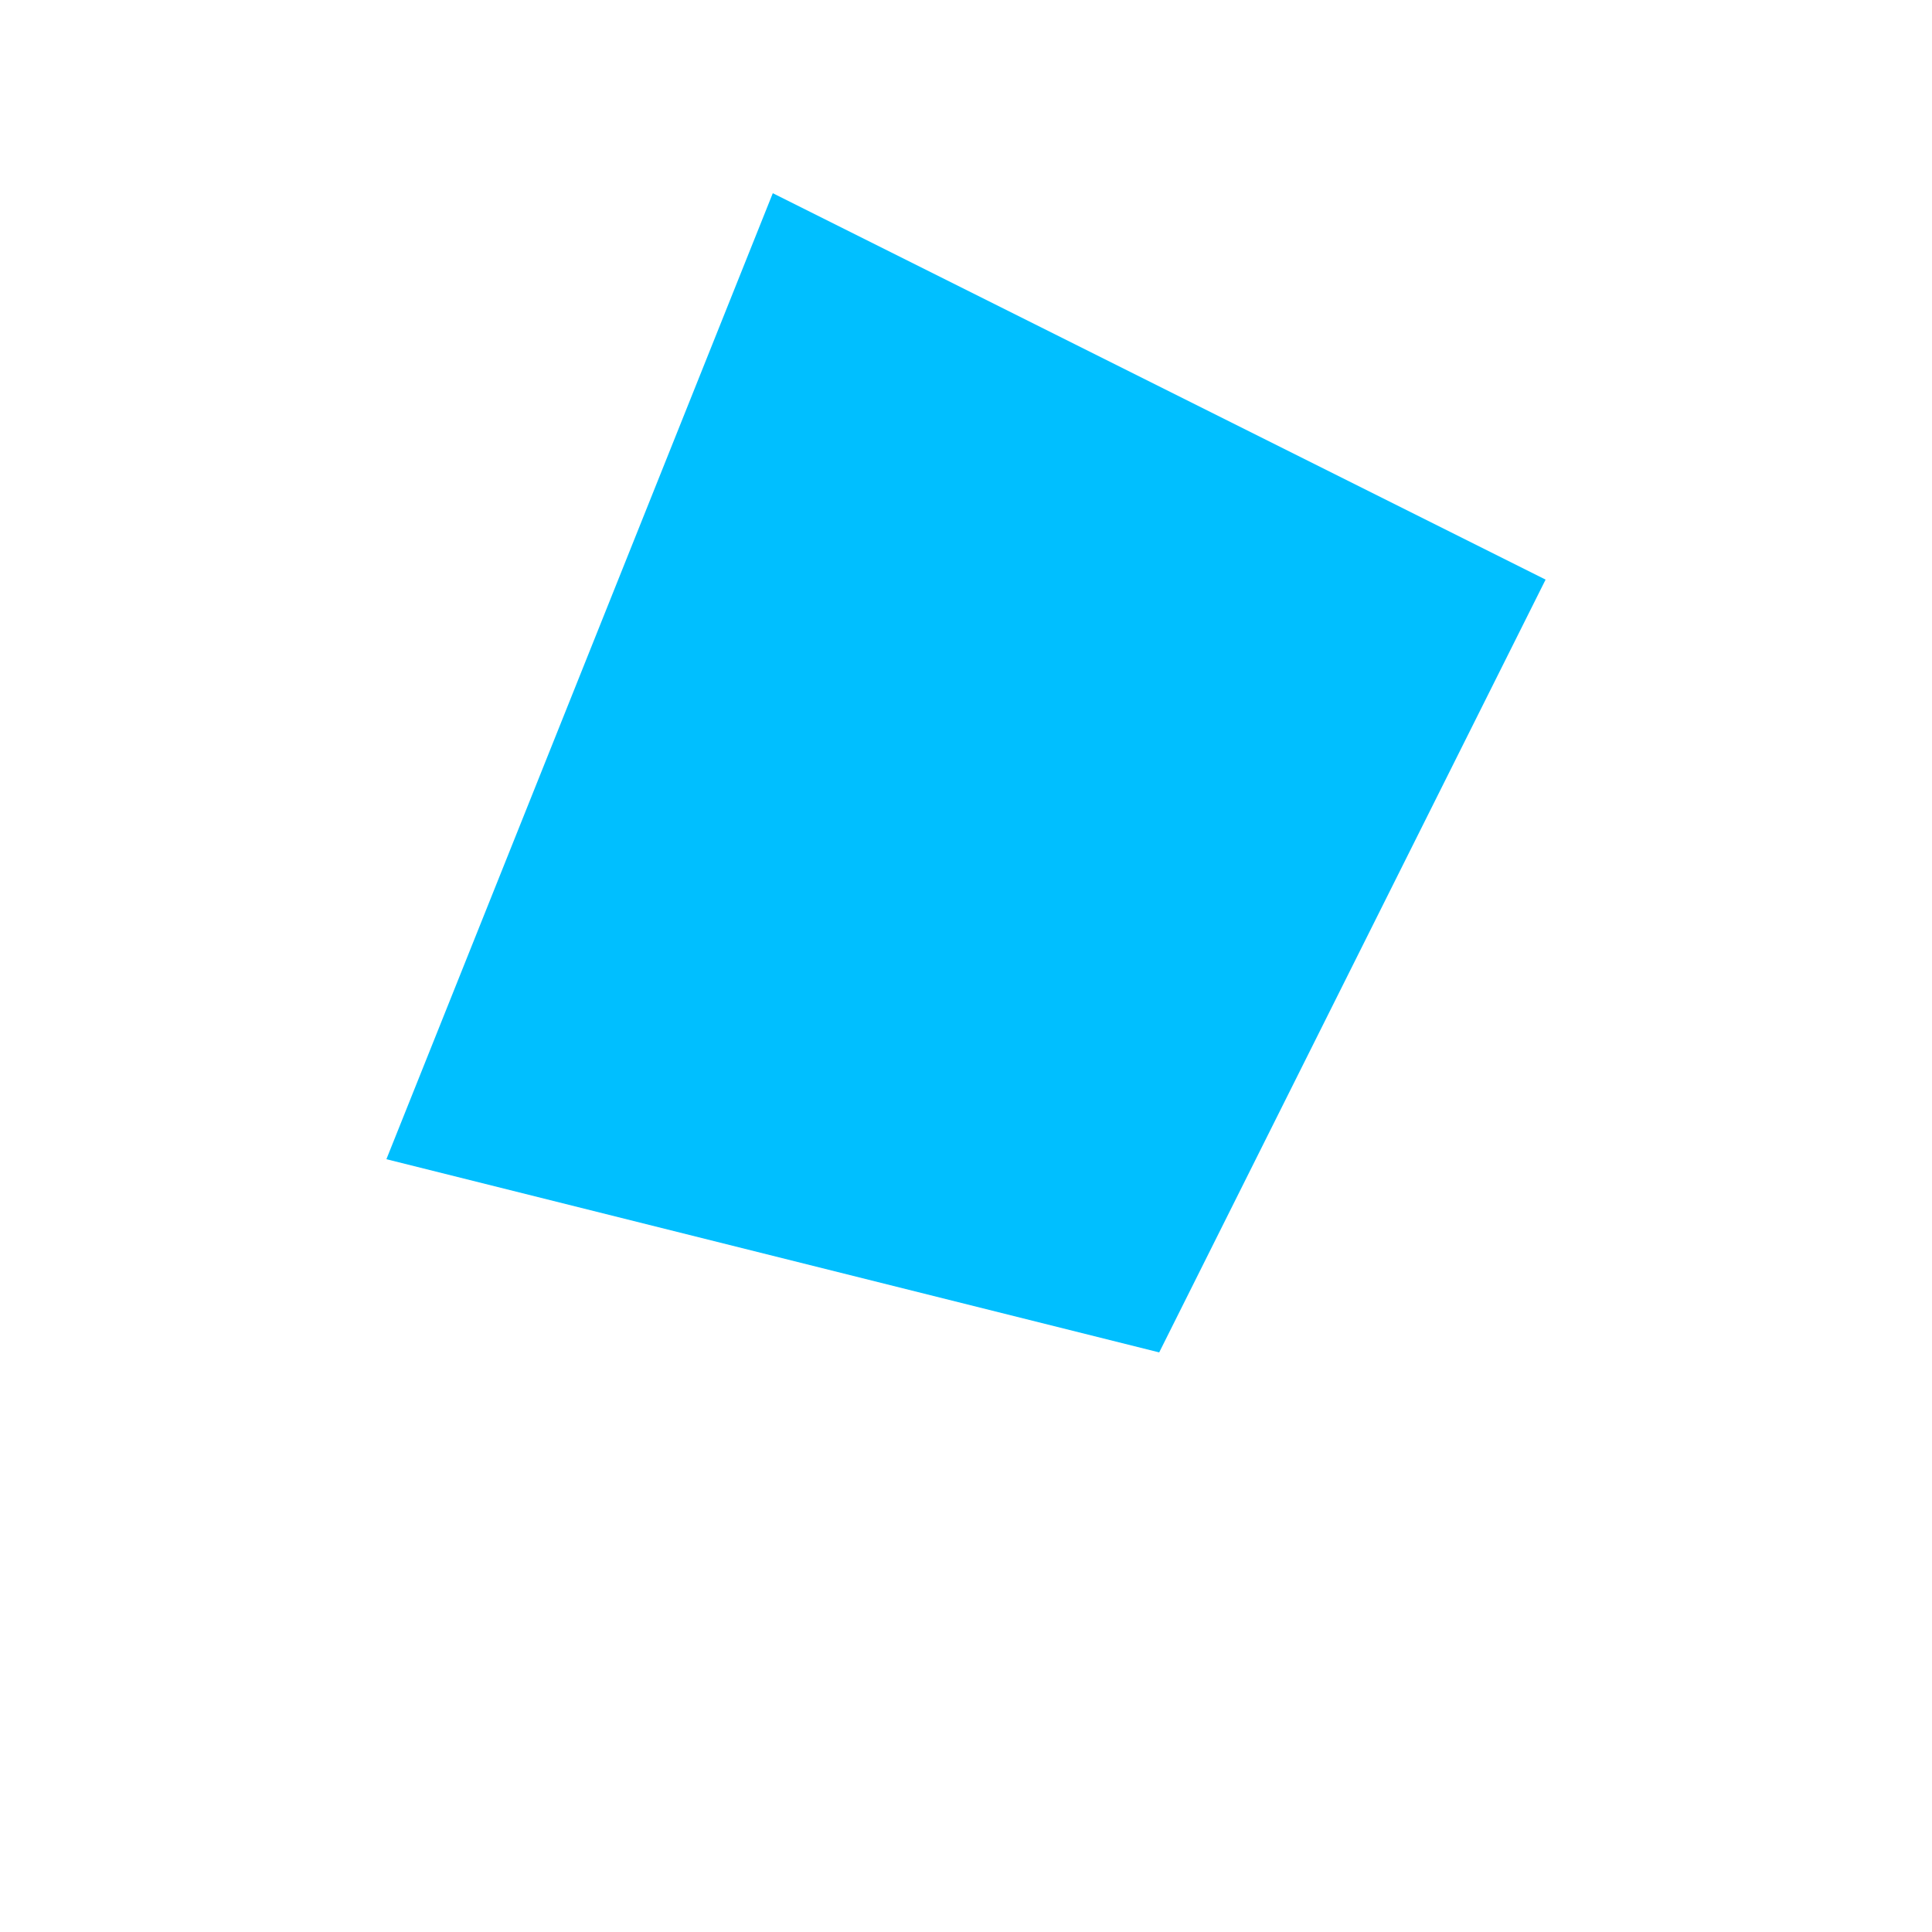
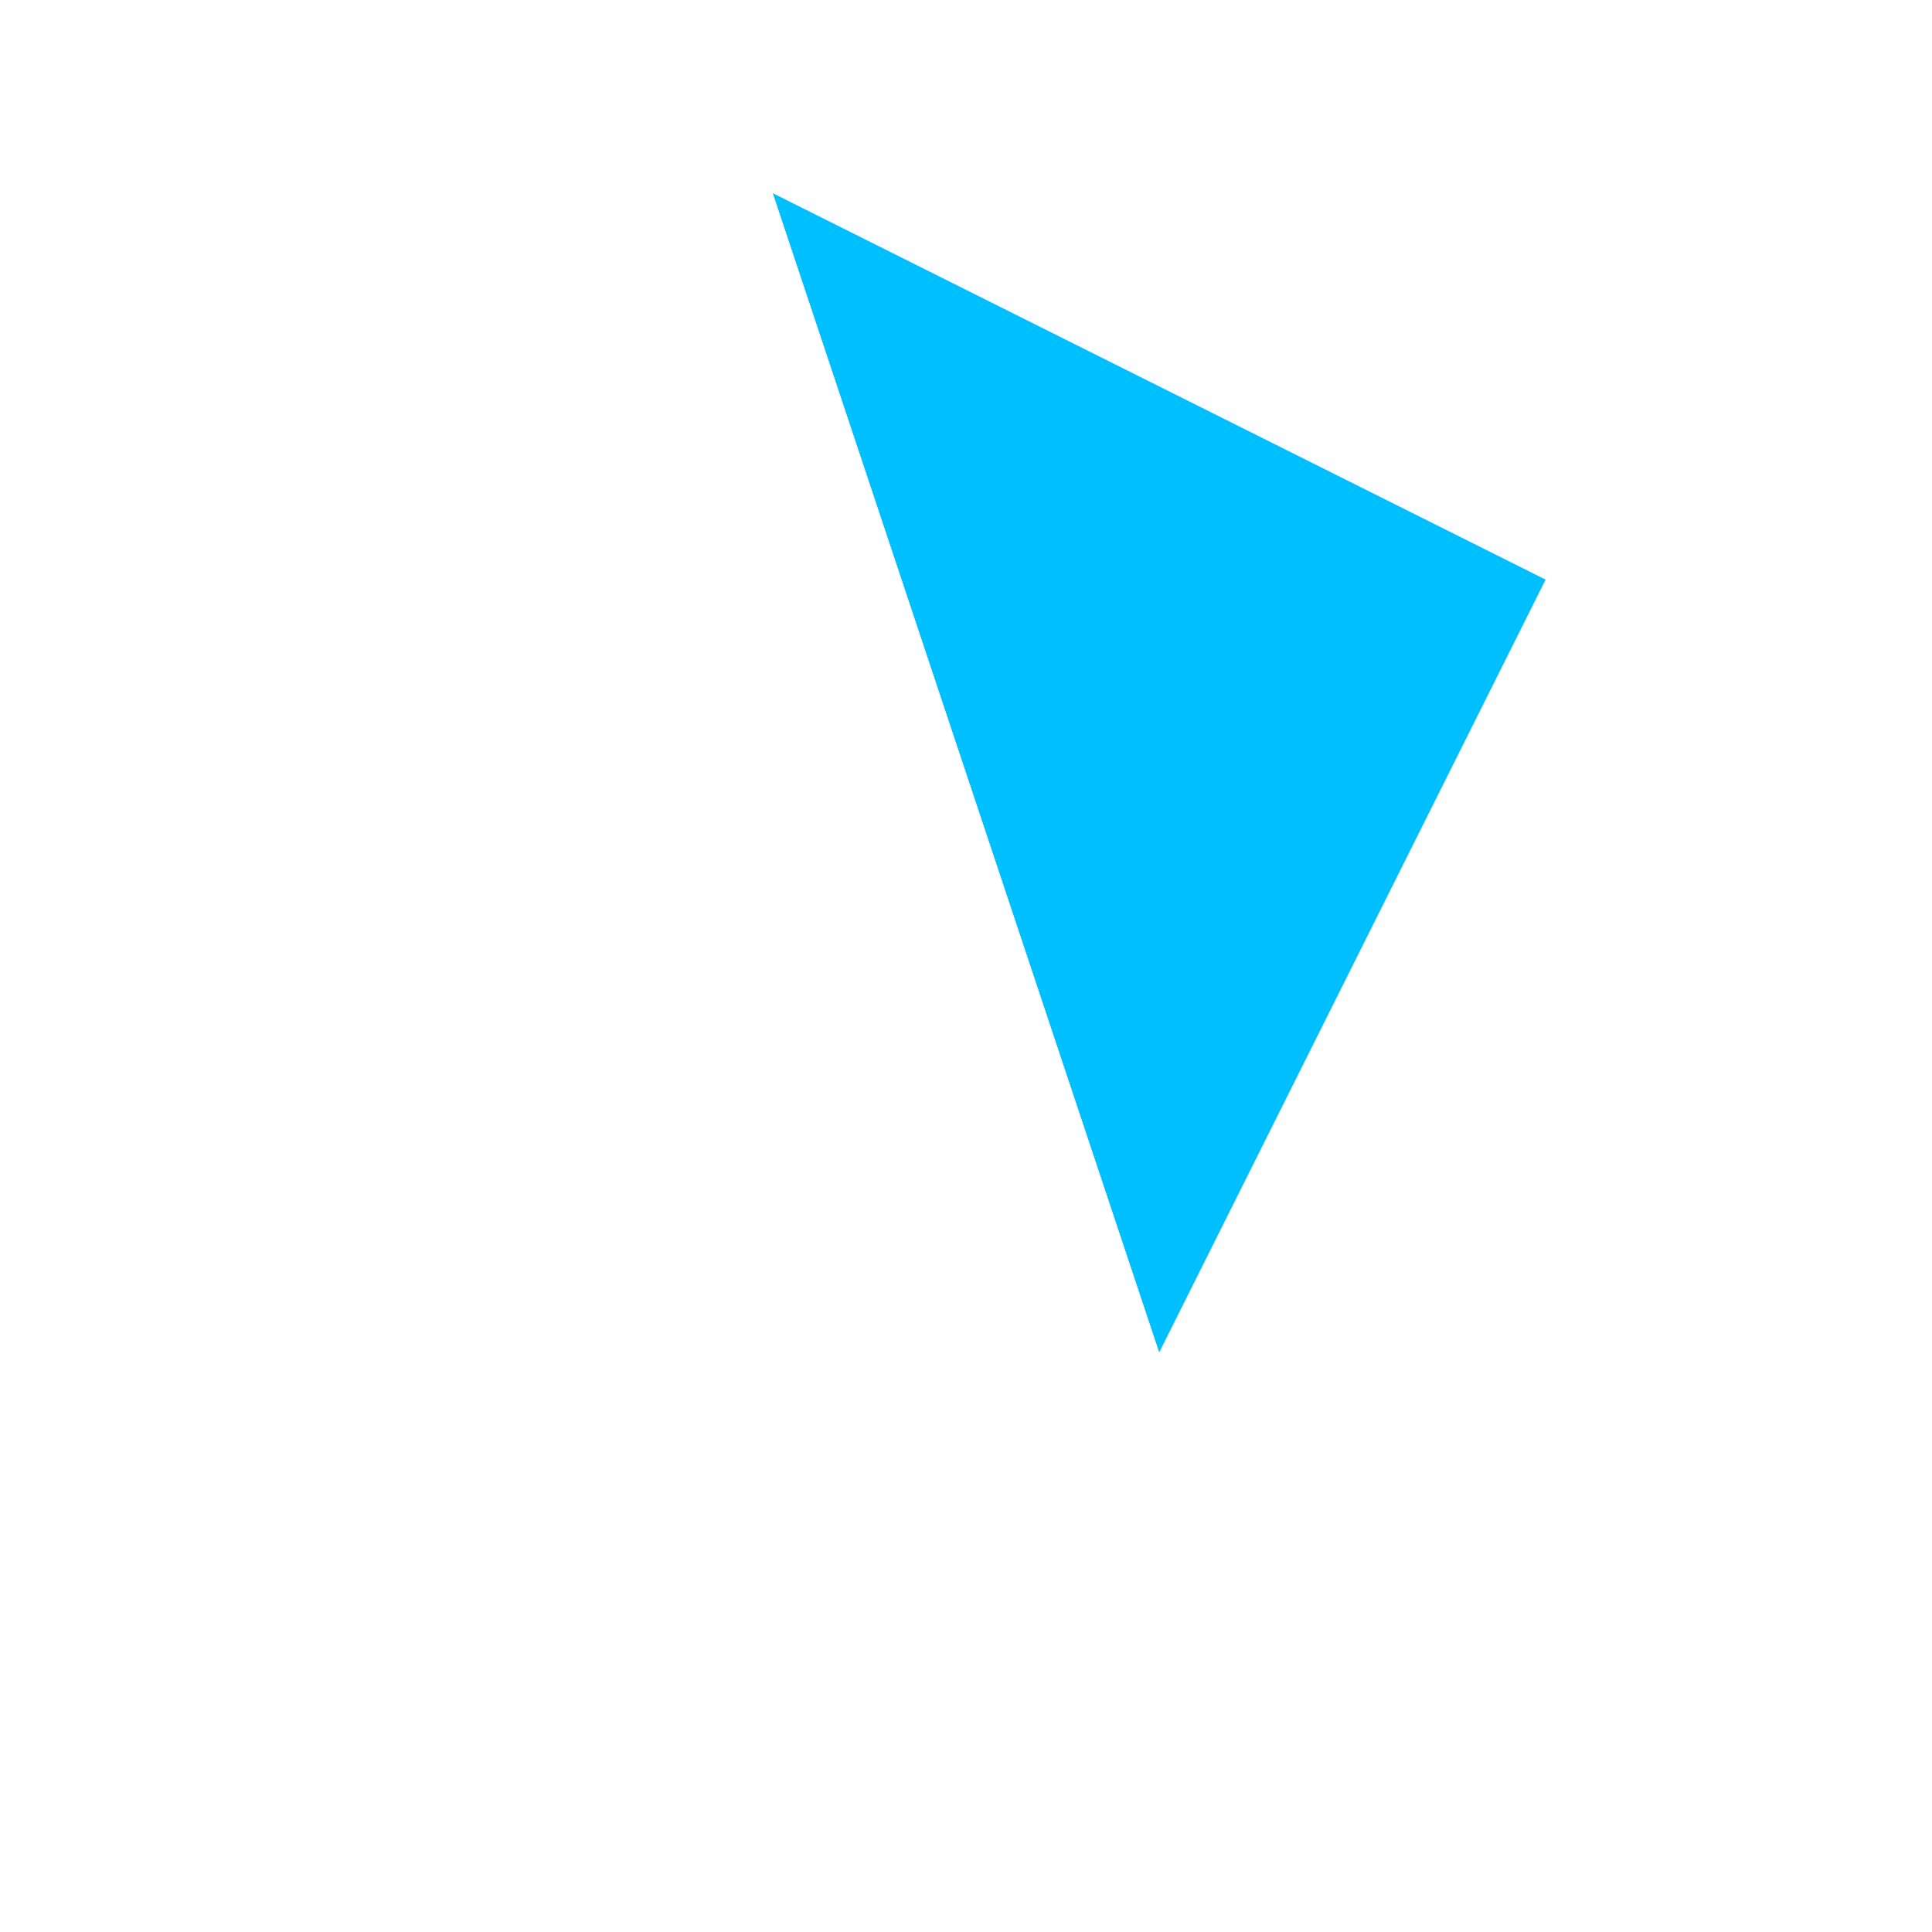
<svg xmlns="http://www.w3.org/2000/svg" width="500" height="500">
  <defs />
  <g>
-     <path fill="#00BFFF" stroke="none" paint-order="stroke fill markers" d=" M 200 50 L 400 150 L 300 350 L 100 300 Z" />
+     <path fill="#00BFFF" stroke="none" paint-order="stroke fill markers" d=" M 200 50 L 400 150 L 300 350 Z" />
  </g>
</svg>